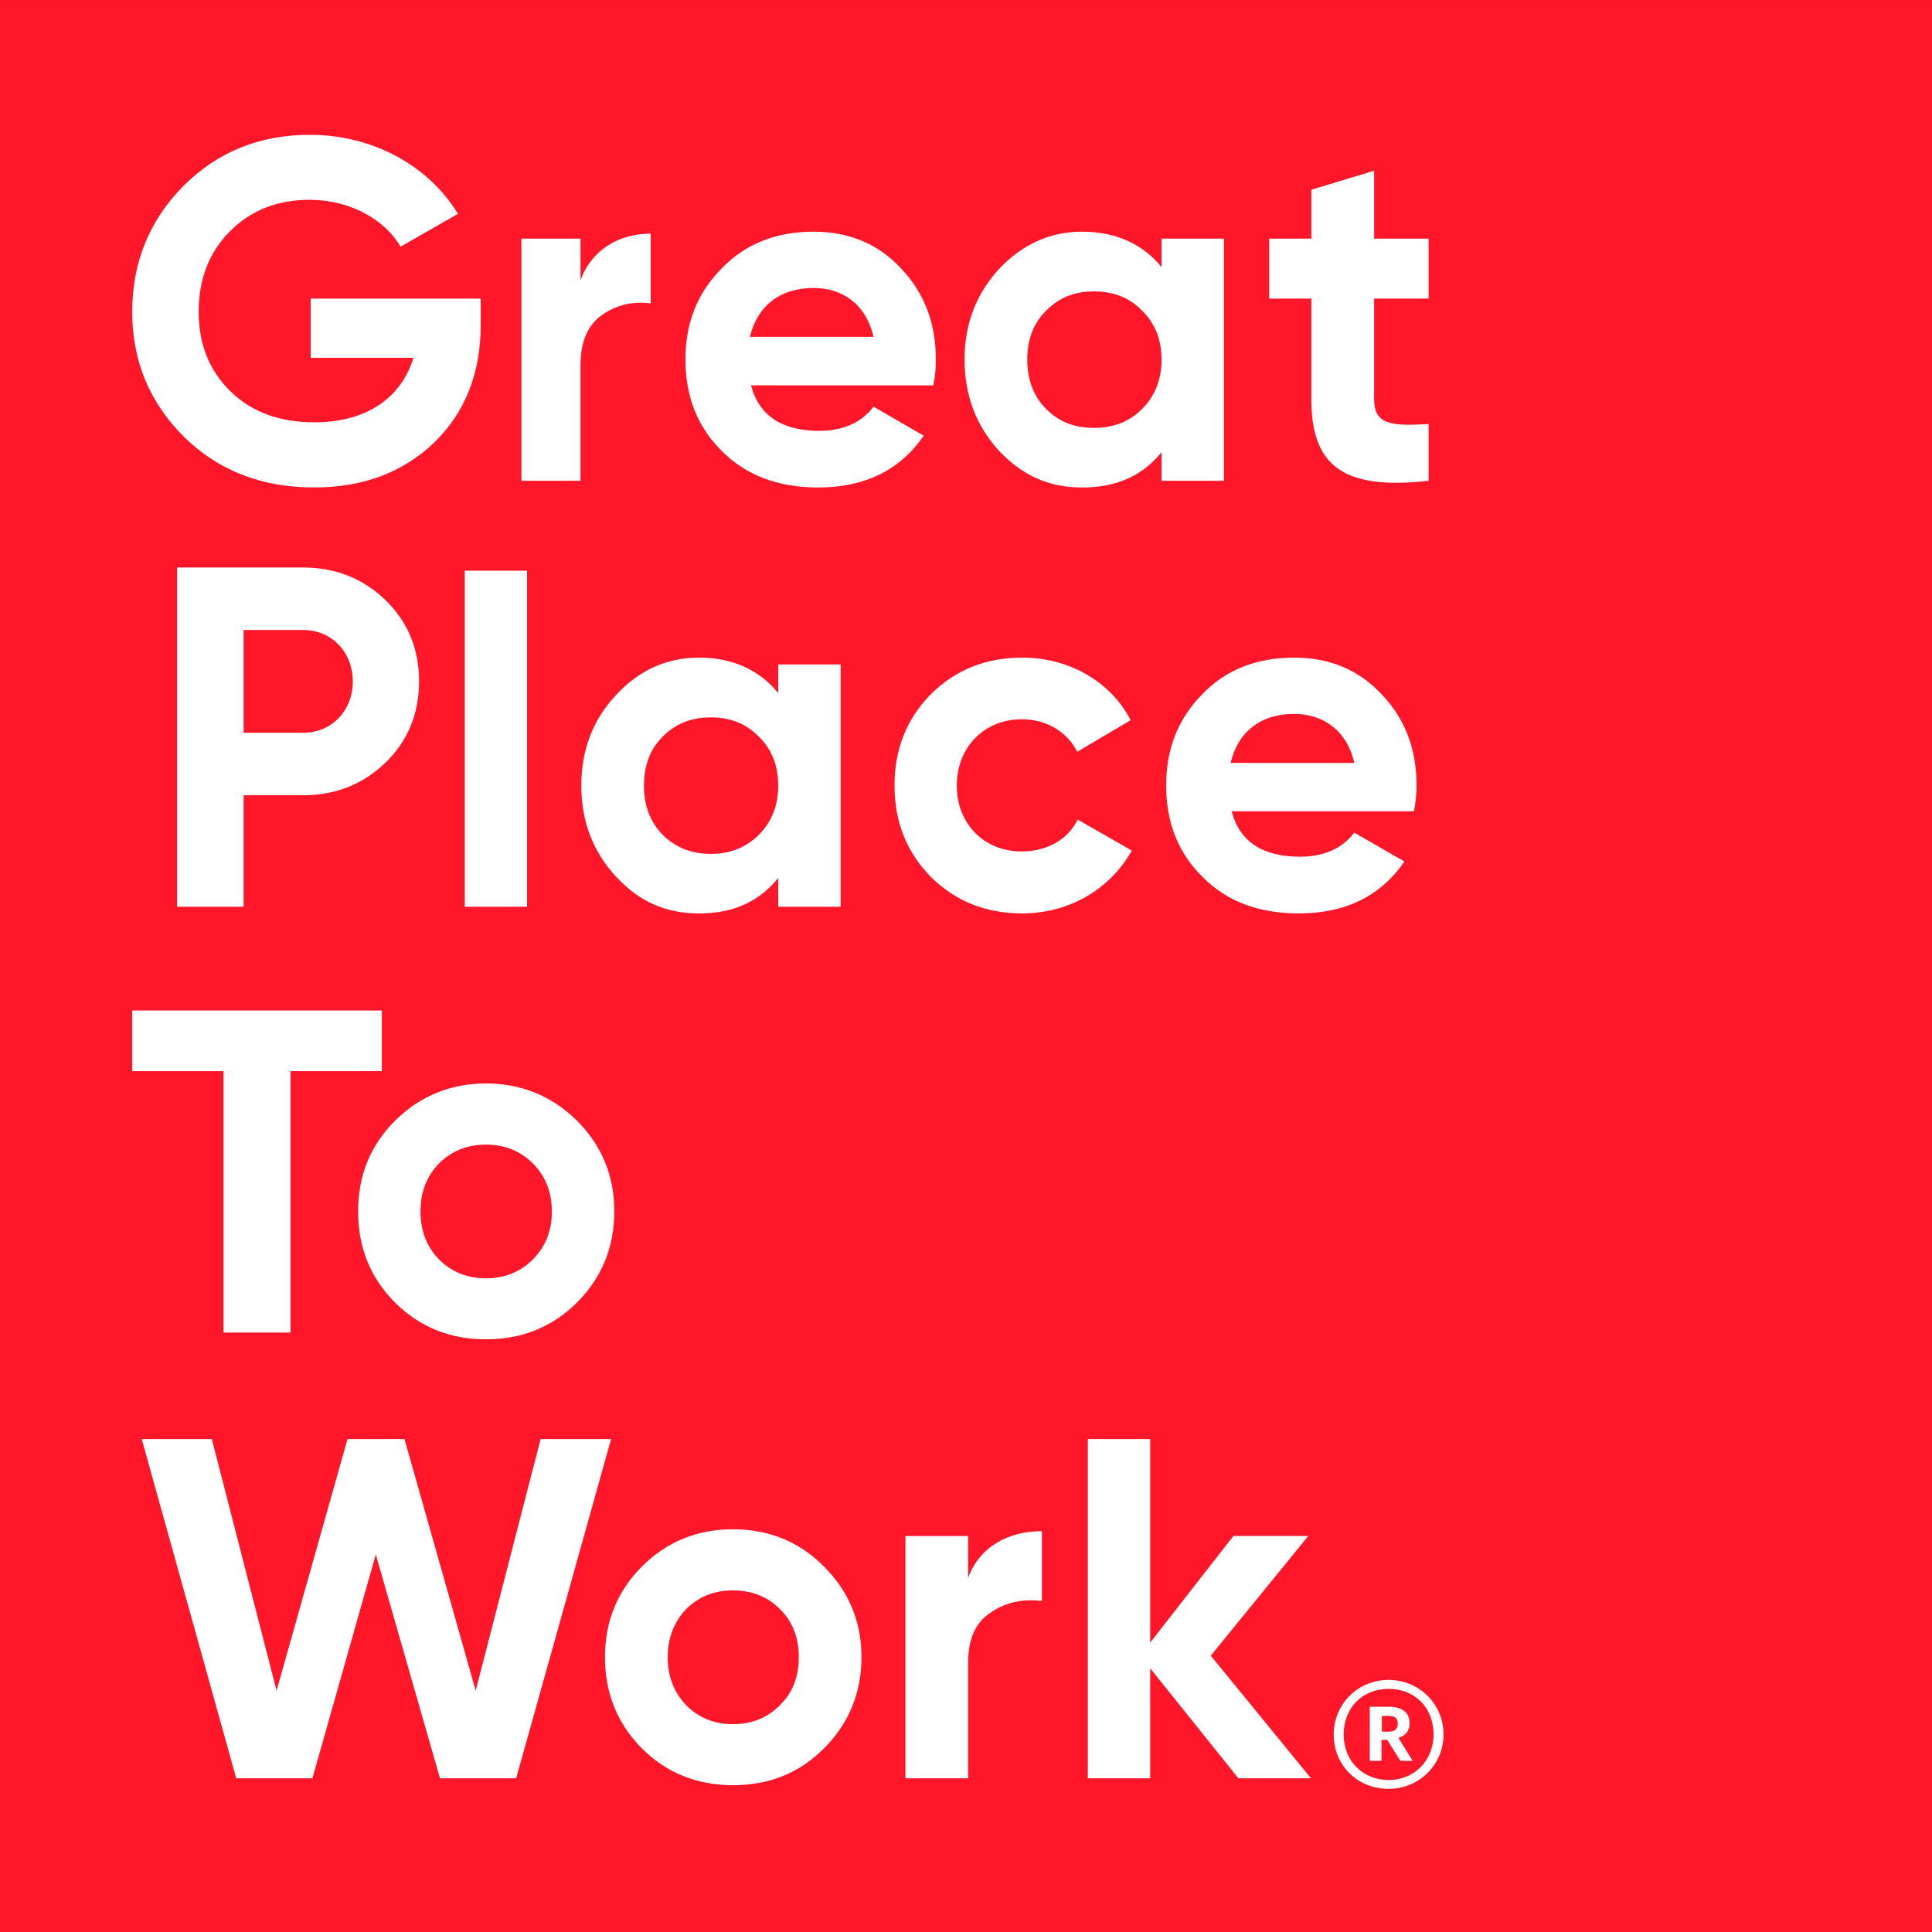
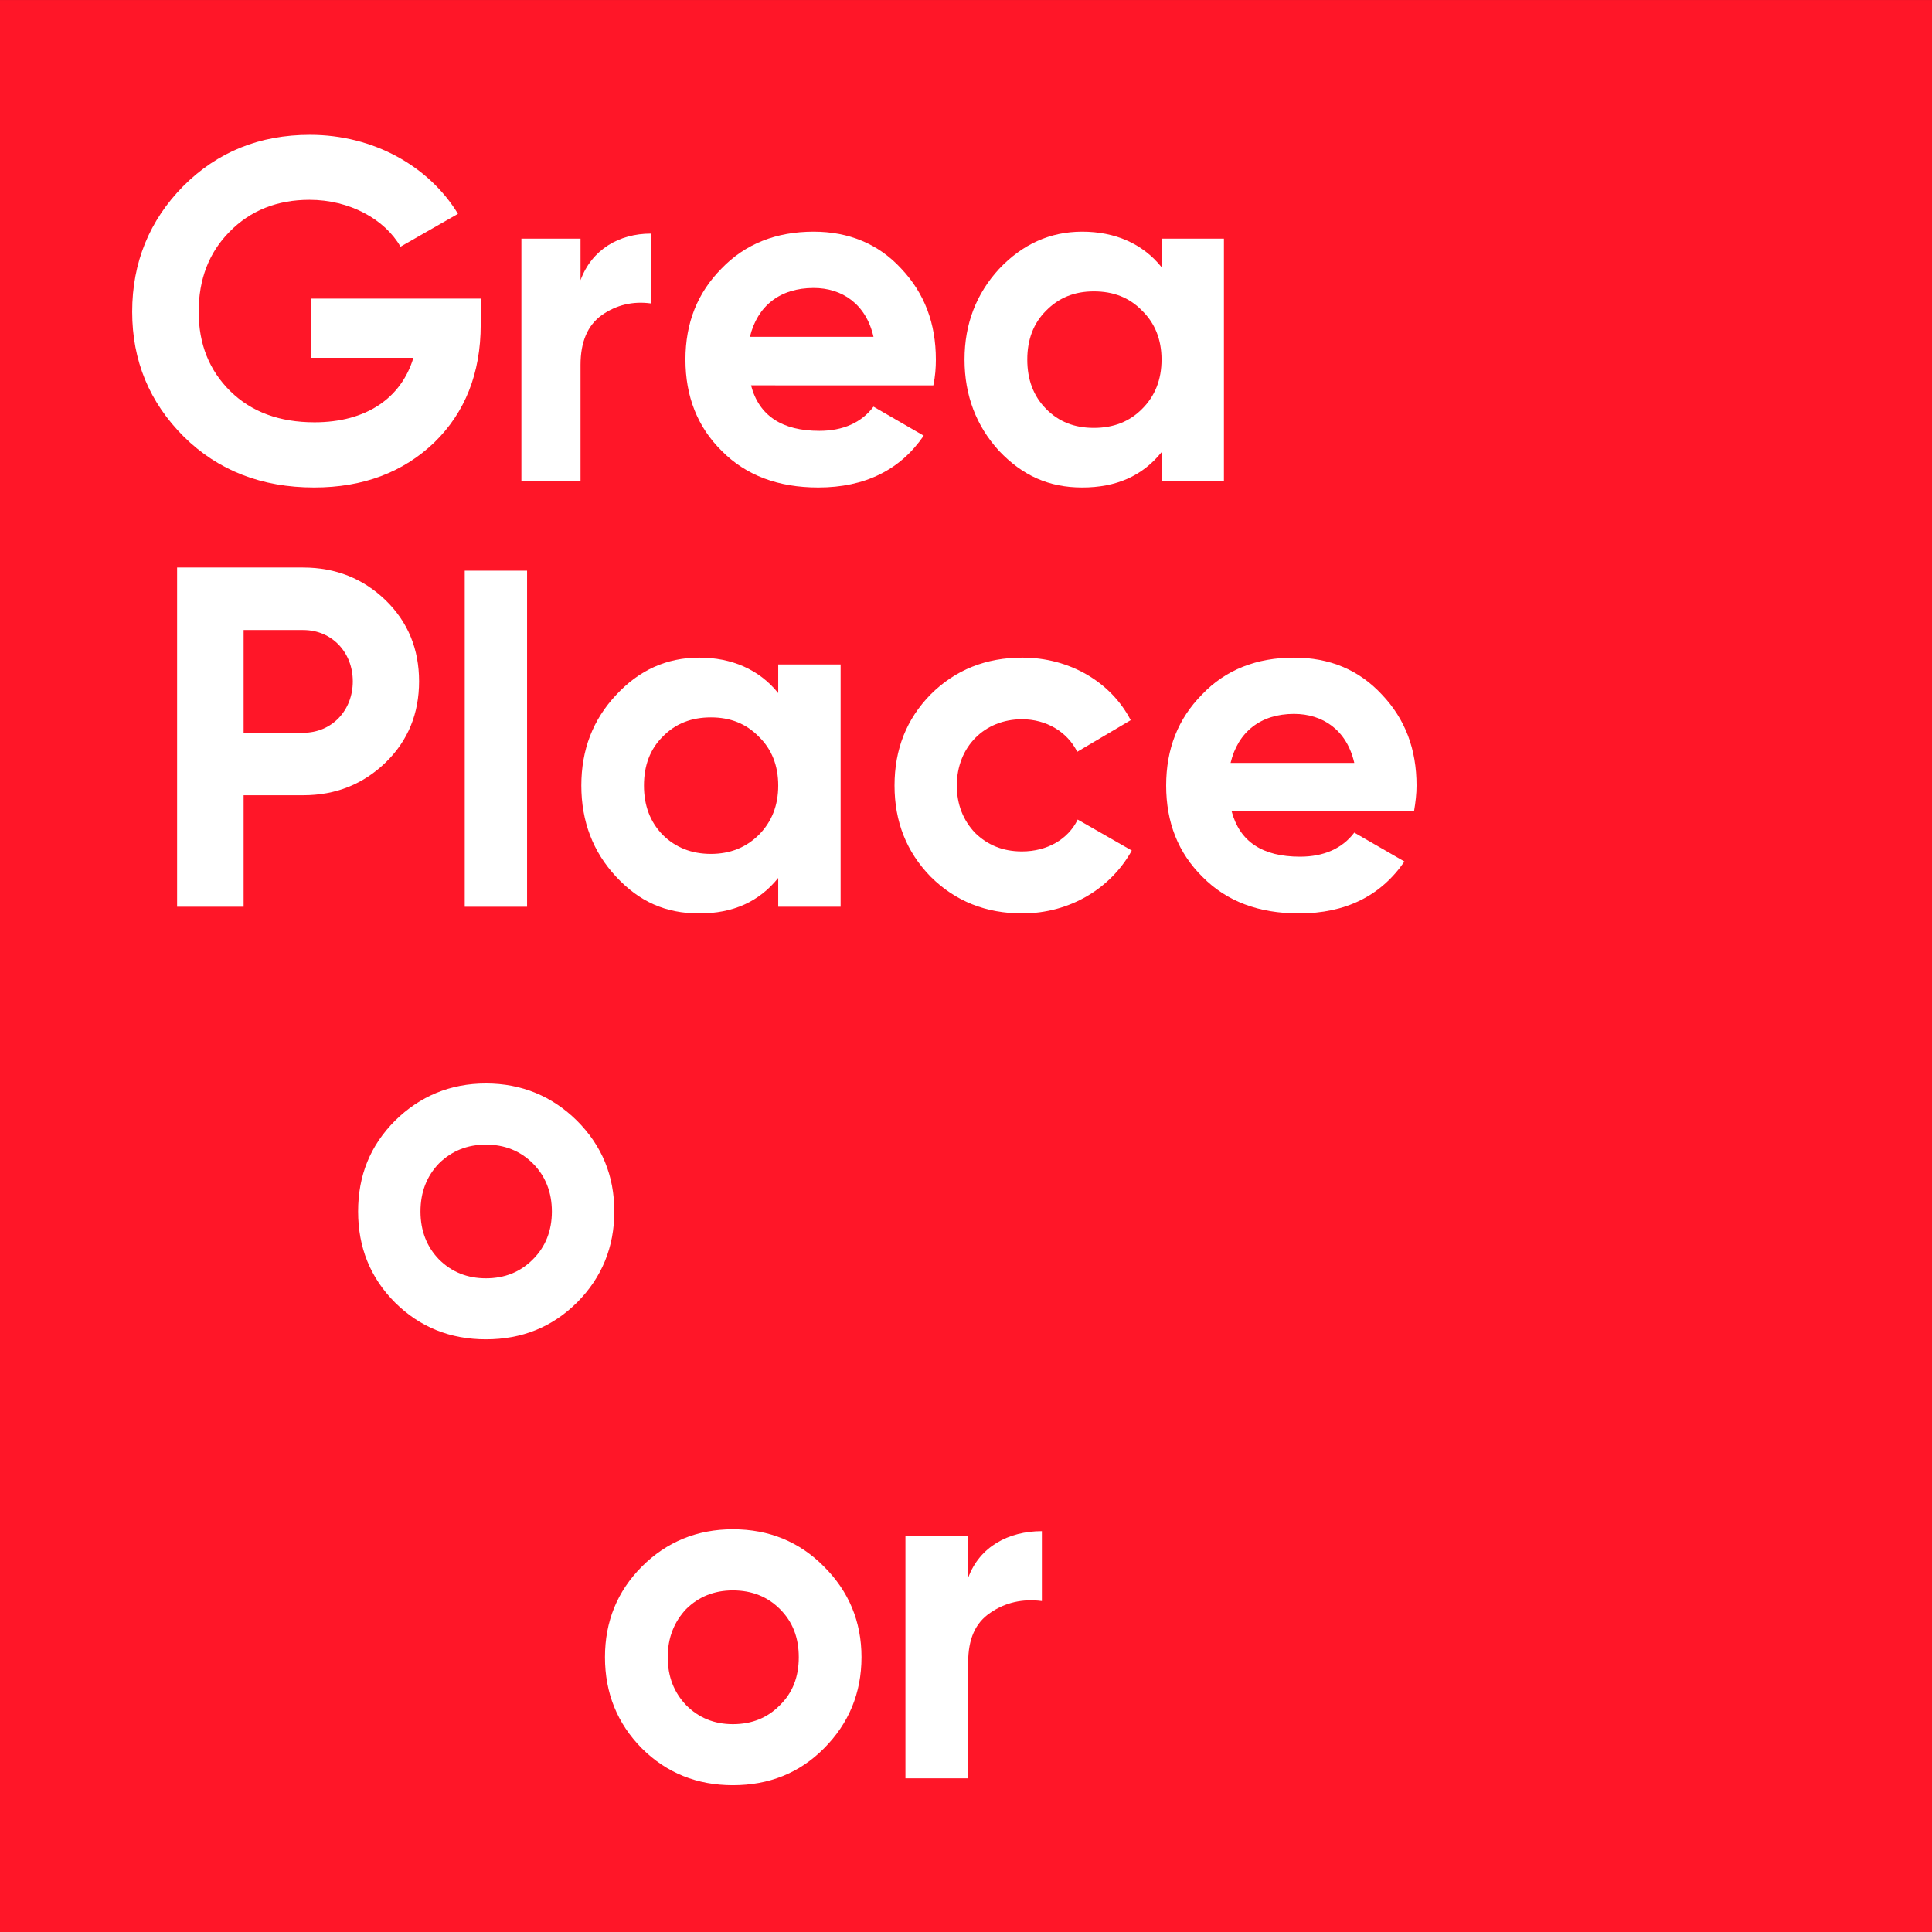
<svg xmlns="http://www.w3.org/2000/svg" version="1.1" id="a" x="0px" y="0px" width="75.316px" height="75.316px" viewBox="991.937 309.403 75.316 75.316" enable-background="new 991.937 309.403 75.316 75.316" xml:space="preserve">
  <rect x="991.937" y="309.403" width="75.316" height="75.316" fill="#333333" stroke="none" />
  <g>
    <g>
      <rect x="991.937" y="309.404" fill="#FF1628" width="75.316" height="75.316" />
      <g>
        <path fill="#FFFFFF" d="M1010.677,321.043v1.02c0,1.889-0.612,3.424-1.808,4.588c-1.217,1.166-2.779,1.756-4.685,1.756     c-2.041,0-3.741-0.658-5.08-1.98c-1.344-1.342-2.014-2.963-2.014-4.871c0-1.912,0.67-3.557,1.987-4.893     c1.338-1.342,2.982-2.004,4.943-2.004c2.471,0,4.635,1.217,5.771,3.08l-2.241,1.281c-0.616-1.072-1.984-1.828-3.548-1.828     c-1.256,0-2.307,0.416-3.121,1.25c-0.799,0.807-1.199,1.852-1.199,3.113c0,1.268,0.415,2.287,1.229,3.094     c0.831,0.816,1.922,1.217,3.287,1.217c2.017,0,3.383-0.947,3.855-2.514h-4.004v-2.309H1010.677L1010.677,321.043z" />
        <path fill="#FFFFFF" d="M1014.568,320.326c0.443-1.209,1.52-1.816,2.736-1.816v2.721c-0.691-0.094-1.339,0.057-1.908,0.457     c-0.548,0.395-0.828,1.035-0.828,1.943v4.514h-2.305v-9.438h2.305V320.326z" />
        <path fill="#FFFFFF" d="M1021.214,324.424c0.313,1.191,1.215,1.775,2.664,1.775c0.922,0,1.643-0.32,2.111-0.943l1.958,1.131     c-0.919,1.342-2.301,2.02-4.111,2.02c-1.561,0-2.816-0.471-3.755-1.418c-0.954-0.936-1.423-2.133-1.423-3.568     c0-1.434,0.469-2.602,1.408-3.551c0.924-0.959,2.128-1.436,3.592-1.436c1.365,0,2.524,0.477,3.408,1.436     c0.914,0.967,1.354,2.137,1.354,3.551c0,0.324-0.023,0.648-0.098,1.004H1021.214z M1025.989,322.535     c-0.29-1.283-1.229-1.906-2.331-1.906c-1.315,0-2.195,0.699-2.487,1.906H1025.989z" />
        <path fill="#FFFFFF" d="M1037.218,318.707h2.432v9.438h-2.432v-1.113c-0.745,0.926-1.767,1.375-3.093,1.375     c-1.313,0-2.335-0.471-3.246-1.432c-0.88-0.965-1.341-2.15-1.341-3.555c0-1.395,0.461-2.566,1.341-3.527     c0.911-0.967,1.989-1.459,3.246-1.459c1.268,0,2.348,0.457,3.093,1.383V318.707L1037.218,318.707z M1034.579,326.084     c0.763,0,1.383-0.24,1.879-0.738c0.508-0.504,0.76-1.145,0.76-1.926c0-0.773-0.252-1.414-0.76-1.908     c-0.496-0.51-1.116-0.75-1.879-0.75c-0.76,0-1.368,0.25-1.86,0.75c-0.498,0.494-0.735,1.135-0.735,1.908     c0,0.781,0.237,1.422,0.735,1.926C1033.211,325.844,1033.819,326.084,1034.579,326.084" />
-         <path fill="#FFFFFF" d="M1047.63,321.043h-2.125v3.932c0,1.012,0.729,1.035,2.125,0.959v2.211     c-3.34,0.377-4.572-0.592-4.572-3.17v-3.932h-1.642v-2.336h1.642v-1.908l2.447-0.74v2.648h2.125V321.043z" />
        <path fill="#FFFFFF" d="M1003.757,331.527c1.273,0,2.347,0.436,3.221,1.283c0.868,0.85,1.296,1.904,1.296,3.154     c0,1.252-0.428,2.307-1.296,3.156c-0.874,0.85-1.947,1.285-3.221,1.285h-2.323v4.346h-2.593v-13.225H1003.757L1003.757,331.527z      M1003.757,337.969c1.119,0,1.933-0.871,1.933-2.004c0-1.131-0.813-2.002-1.933-2.002h-2.323v4.006H1003.757z" />
        <rect x="1010.054" y="331.65" fill="#FFFFFF" width="2.43" height="13.102" />
        <path fill="#FFFFFF" d="M1022.275,335.305h2.432v9.447h-2.432v-1.123c-0.748,0.926-1.755,1.383-3.08,1.383     c-1.326,0-2.348-0.469-3.244-1.436c-0.897-0.963-1.352-2.154-1.352-3.549c0-1.398,0.454-2.57,1.352-3.527     c0.896-0.971,1.974-1.461,3.244-1.461c1.259,0,2.332,0.457,3.08,1.383V335.305L1022.275,335.305z M1019.652,342.691     c0.748,0,1.367-0.25,1.865-0.74c0.508-0.512,0.758-1.152,0.758-1.924c0-0.773-0.25-1.418-0.758-1.908     c-0.498-0.51-1.117-0.75-1.865-0.75c-0.76,0-1.383,0.24-1.879,0.75c-0.498,0.49-0.732,1.135-0.732,1.908     c0,0.771,0.234,1.412,0.732,1.924C1018.27,342.441,1018.893,342.691,1019.652,342.691" />
        <path fill="#FFFFFF" d="M1028.213,343.576c-0.936-0.963-1.404-2.137-1.404-3.549c0-1.418,0.469-2.592,1.404-3.549     c0.97-0.969,2.168-1.439,3.577-1.439c1.838,0,3.454,0.947,4.226,2.439l-2.085,1.232c-0.388-0.777-1.202-1.268-2.155-1.268     c-1.459,0-2.539,1.076-2.539,2.584c0,0.738,0.248,1.359,0.717,1.852c0.484,0.469,1.078,0.717,1.822,0.717     c0.982,0,1.799-0.471,2.173-1.242l2.109,1.207c-0.827,1.49-2.43,2.451-4.268,2.451     C1030.381,345.012,1029.183,344.543,1028.213,343.576" />
        <path fill="#FFFFFF" d="M1039.95,341.029c0.317,1.188,1.202,1.771,2.668,1.771c0.922,0,1.643-0.316,2.114-0.939l1.955,1.127     c-0.926,1.346-2.302,2.023-4.111,2.023c-1.573,0-2.816-0.469-3.756-1.418c-0.957-0.943-1.422-2.131-1.422-3.566     s0.465-2.605,1.397-3.549c0.92-0.969,2.136-1.439,3.586-1.439c1.383,0,2.526,0.471,3.426,1.439     c0.911,0.957,1.352,2.131,1.352,3.549c0,0.322-0.037,0.641-0.098,1.002H1039.95L1039.95,341.029z M1044.732,339.143     c-0.293-1.285-1.231-1.91-2.351-1.91c-1.296,0-2.183,0.701-2.471,1.91H1044.732z" />
-         <polygon fill="#FFFFFF" points="1006.823,348.795 1006.823,351.16 1003.263,351.16 1003.263,361.35 1000.65,361.35      1000.65,351.16 997.091,351.16 997.091,348.795    " />
        <path fill="#FFFFFF" d="M1010.881,361.615c-1.394,0-2.578-0.475-3.546-1.436c-0.966-0.969-1.438-2.154-1.438-3.549     c0-1.4,0.472-2.568,1.438-3.537c0.968-0.955,2.152-1.453,3.546-1.453c1.397,0,2.582,0.498,3.55,1.453     c0.966,0.969,1.454,2.137,1.454,3.537c0,1.395-0.488,2.58-1.454,3.549C1013.463,361.141,1012.278,361.615,1010.881,361.615      M1010.881,359.236c0.73,0,1.341-0.244,1.834-0.742c0.486-0.486,0.736-1.109,0.736-1.863c0-0.75-0.25-1.379-0.736-1.869     c-0.493-0.492-1.104-0.738-1.834-0.738c-0.727,0-1.338,0.246-1.836,0.738c-0.469,0.49-0.716,1.109-0.716,1.869     c0,0.754,0.247,1.377,0.716,1.863C1009.543,358.992,1010.154,359.236,1010.881,359.236" />
-         <polygon fill="#FFFFFF" points="1001.146,378.727 997.462,365.502 1000.194,365.502 1002.719,375.309 1005.484,365.502      1007.706,365.502 1010.481,375.309 1013.012,365.502 1015.76,365.502 1012.059,378.727 1009.089,378.727 1006.587,370.002      1004.116,378.727    " />
        <path fill="#FFFFFF" d="M1020.506,378.996c-1.391,0-2.581-0.473-3.548-1.436c-0.956-0.967-1.437-2.154-1.437-3.555     c0-1.395,0.48-2.568,1.437-3.531c0.967-0.967,2.157-1.455,3.548-1.455c1.41,0,2.6,0.488,3.553,1.455     c0.965,0.963,1.462,2.137,1.462,3.531c0,1.4-0.497,2.588-1.462,3.555C1023.105,378.523,1021.916,378.996,1020.506,378.996      M1020.506,376.617c0.748,0,1.356-0.25,1.837-0.742c0.499-0.49,0.733-1.109,0.733-1.869c0-0.754-0.234-1.377-0.733-1.875     c-0.48-0.48-1.089-0.729-1.837-0.729c-0.729,0-1.335,0.248-1.822,0.729c-0.468,0.498-0.717,1.121-0.717,1.875     c0,0.76,0.249,1.379,0.717,1.869C1019.171,376.367,1019.777,376.617,1020.506,376.617" />
        <path fill="#FFFFFF" d="M1029.679,370.912c0.442-1.211,1.571-1.82,2.874-1.82v2.725c-0.747-0.098-1.424,0.055-2.003,0.453     c-0.597,0.396-0.871,1.037-0.871,1.947v4.51h-2.445v-9.445h2.445V370.912L1029.679,370.912z" />
-         <polygon fill="#FFFFFF" points="1043.043,378.727 1040.214,378.727 1036.775,374.439 1036.775,378.727 1034.345,378.727      1034.345,365.502 1036.775,365.502 1036.775,373.438 1040.019,369.281 1042.938,369.281 1039.137,373.947    " />
-         <path fill="#FFFFFF" d="M1043.929,377.02c0-1.18,0.938-2.129,2.143-2.129c1.188,0,2.139,0.943,2.139,2.125     c0,1.18-0.951,2.123-2.139,2.123C1044.866,379.139,1043.929,378.232,1043.929,377.02 M1047.821,377.016     c0-1.051-0.73-1.775-1.75-1.775c-1.021,0-1.753,0.738-1.753,1.779c0,1.051,0.768,1.775,1.753,1.775     C1047.047,378.795,1047.821,378.064,1047.821,377.016 M1045.336,375.938h0.75c0.479,0,0.802,0.205,0.802,0.633v0.018     c0,0.309-0.186,0.486-0.435,0.564l0.555,0.893h-0.482l-0.508-0.816h-0.227v0.816h-0.455V375.938L1045.336,375.938z      M1046.071,376.91c0.234,0,0.356-0.104,0.356-0.311v-0.006c0-0.219-0.122-0.297-0.356-0.297h-0.264v0.613H1046.071z" />
      </g>
    </g>
  </g>
</svg>